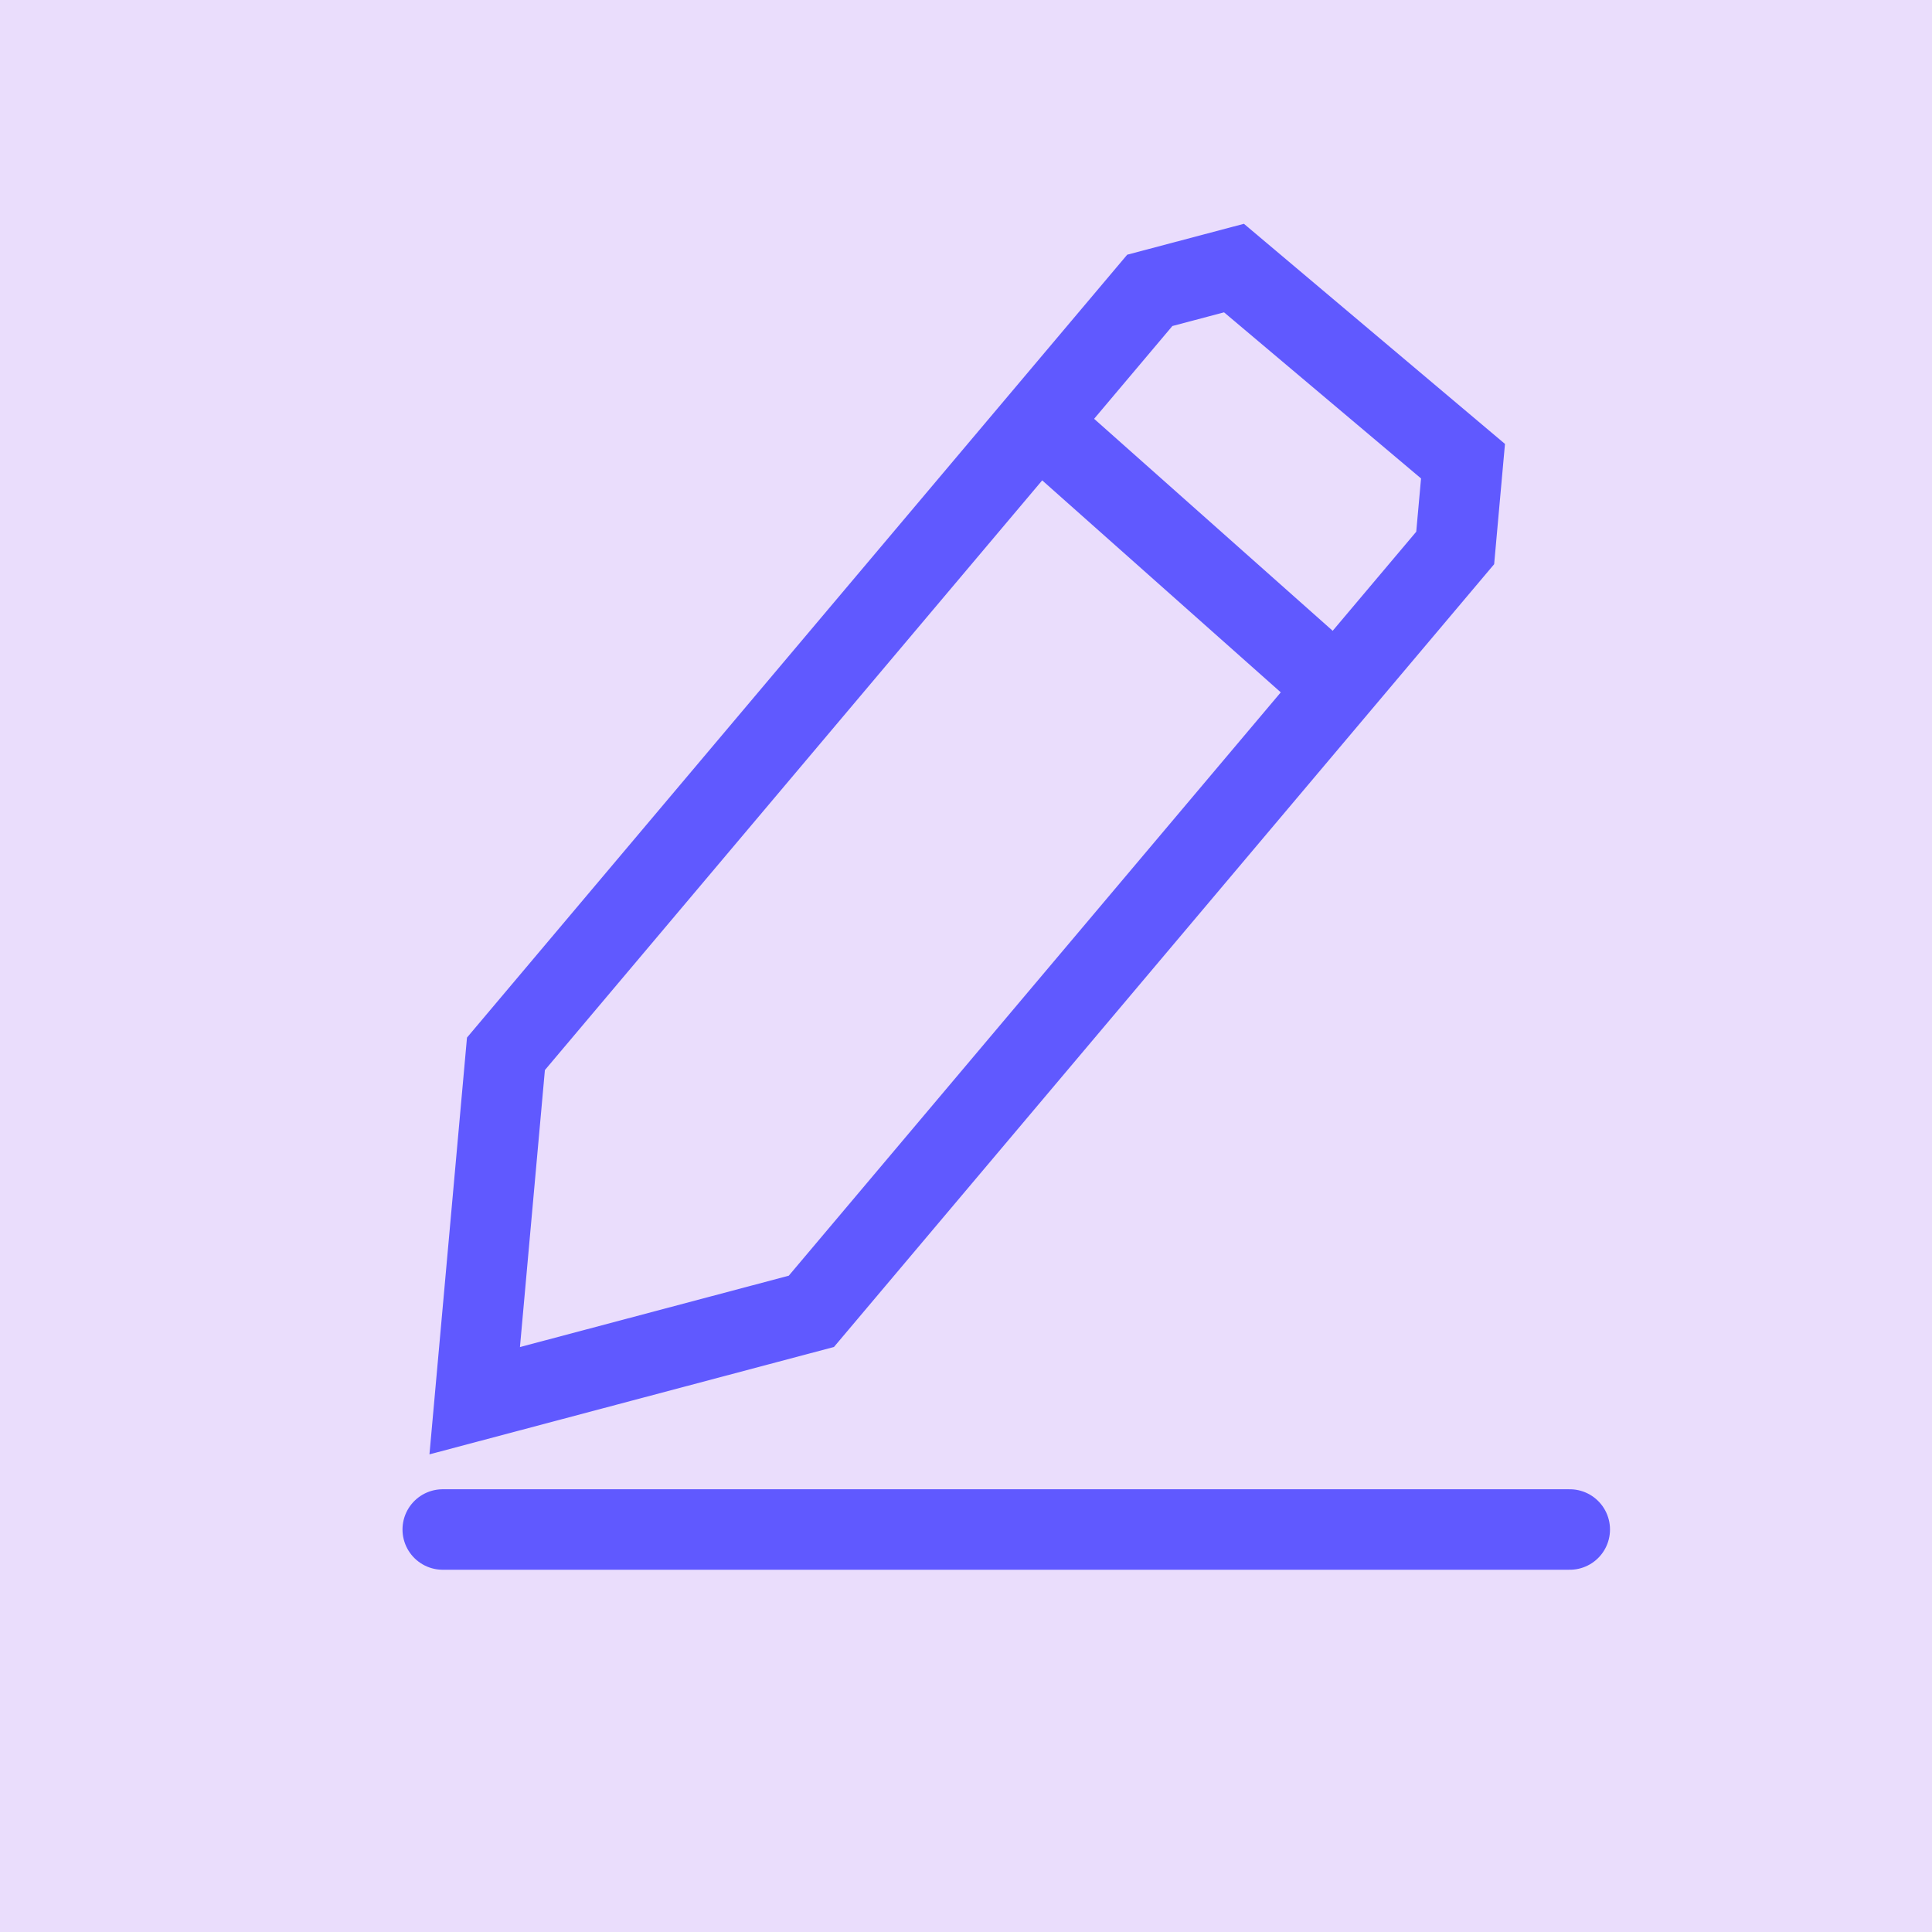
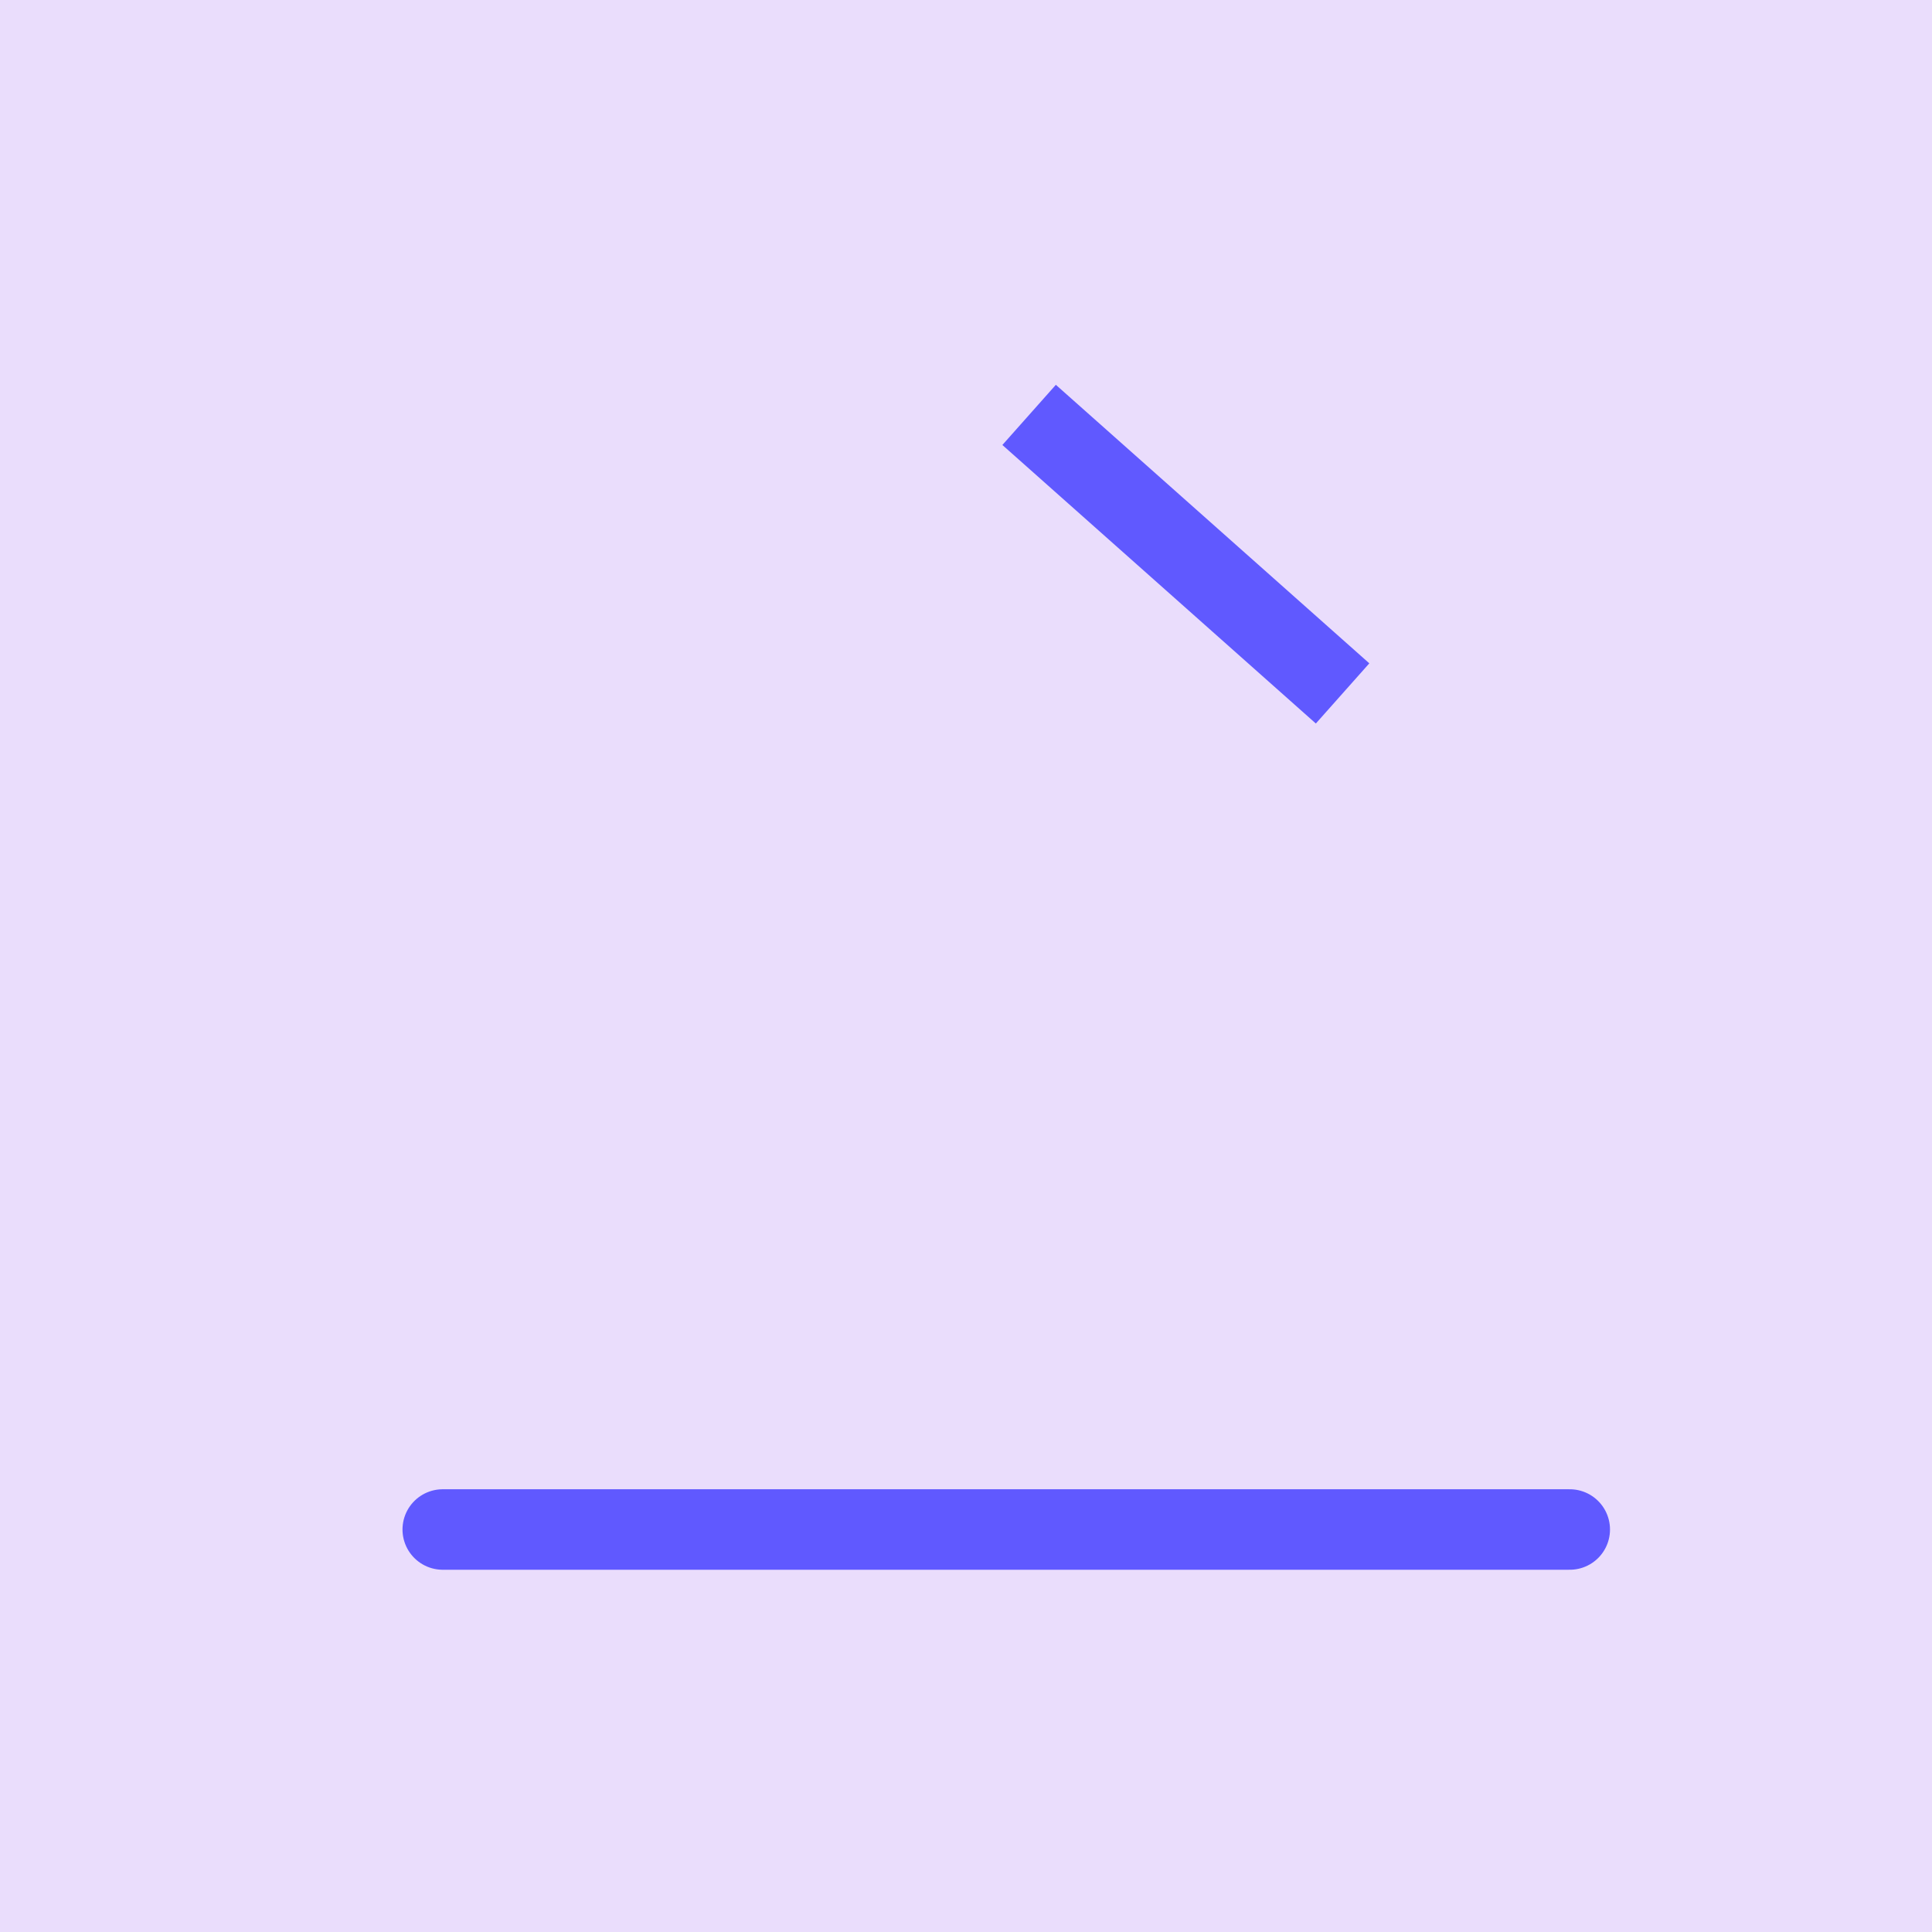
<svg xmlns="http://www.w3.org/2000/svg" fill="none" height="24" viewBox="0 0 24 24" width="24">
  <rect fill="#eaddfc" height="24" width="24" opacity="1" original-fill="#ffffff" />
-   <path d="M6.285 13.091L14.283 3.607L15.329 3.33L18.174 5.729L18.077 6.807L10.079 16.29L5.897 17.4L6.285 13.091Z" stroke="#6059ff" stroke-width="1px" stroke-linecap="butt" original-stroke="#6059ff" fill="none" />
  <path d="M12.784 5.154L16.678 8.614" stroke="#6059ff" stroke-width="1px" stroke-linecap="butt" original-stroke="#6059ff" fill="none" />
  <path d="M5.5 19H19.5" stroke="#6059ff" stroke-linecap="round" stroke-width="1px" original-stroke="#6059ff" fill="none" />
</svg>